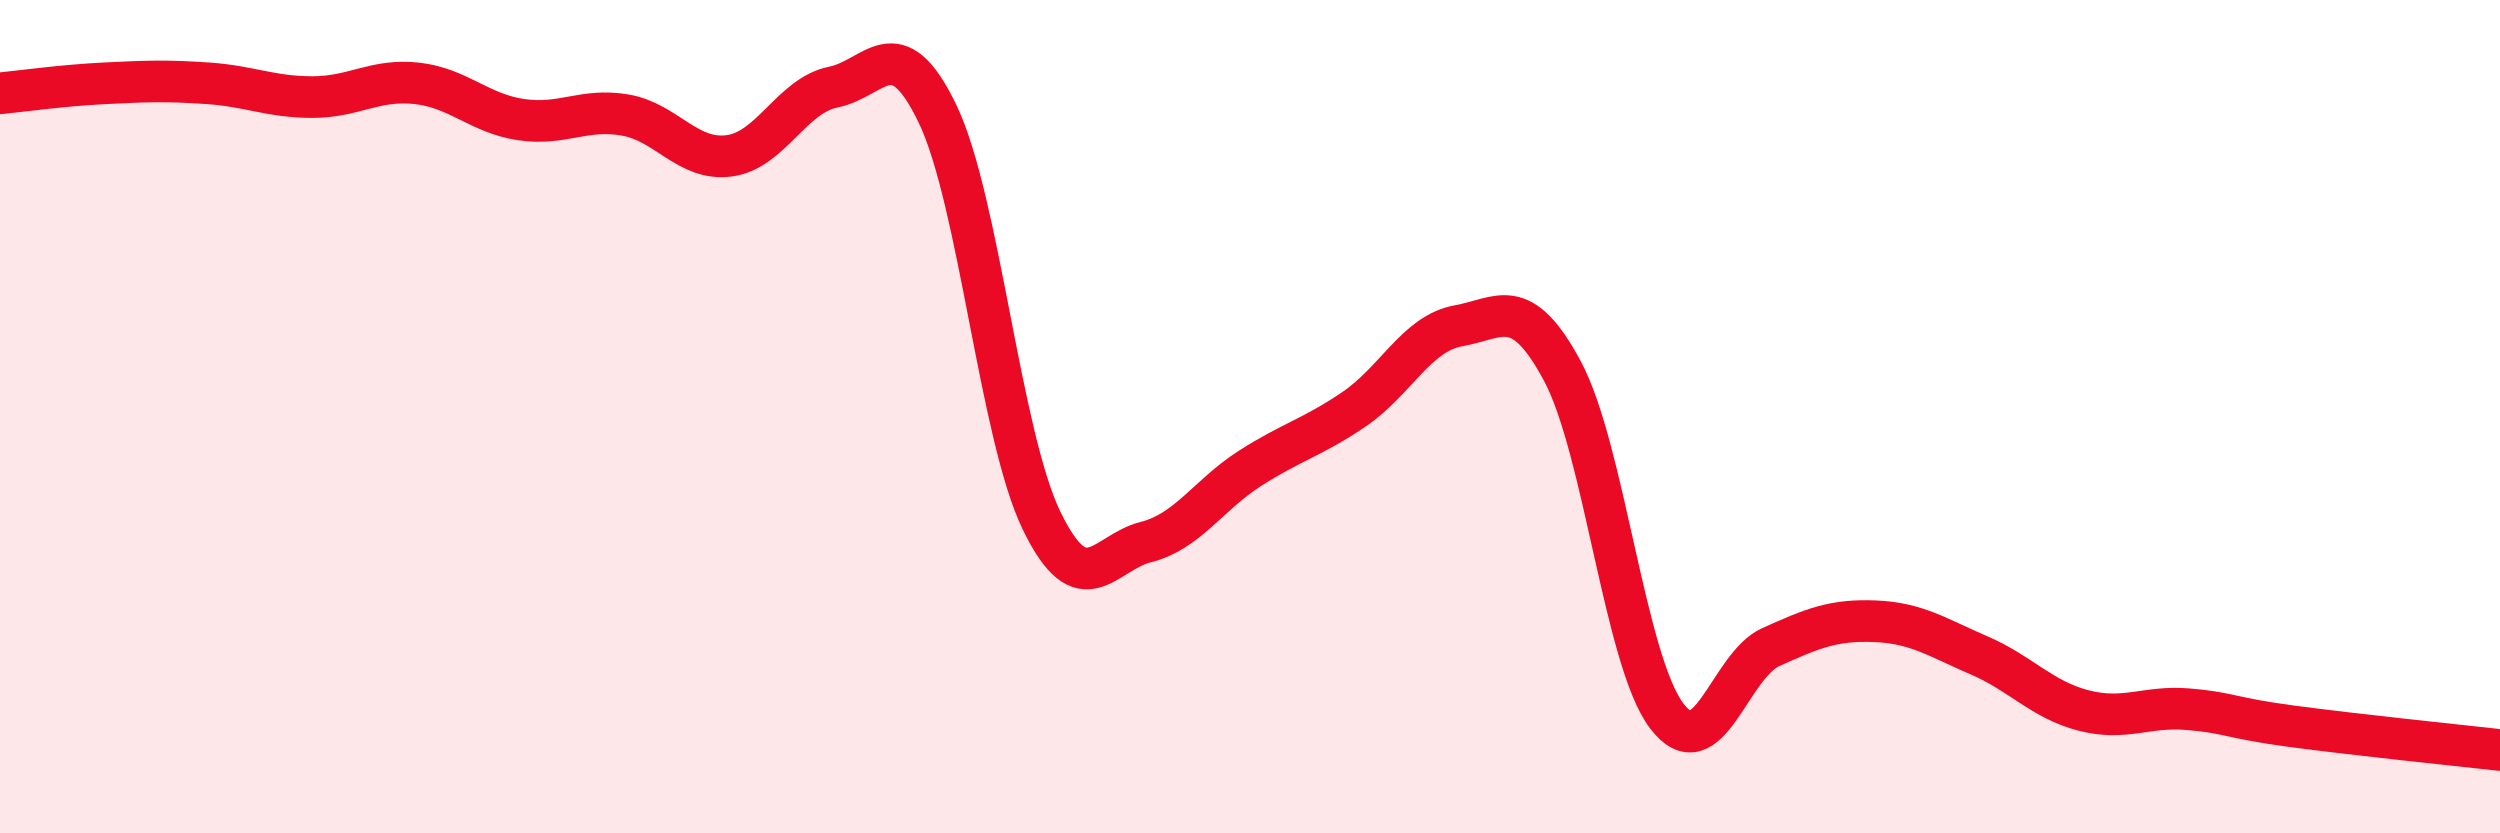
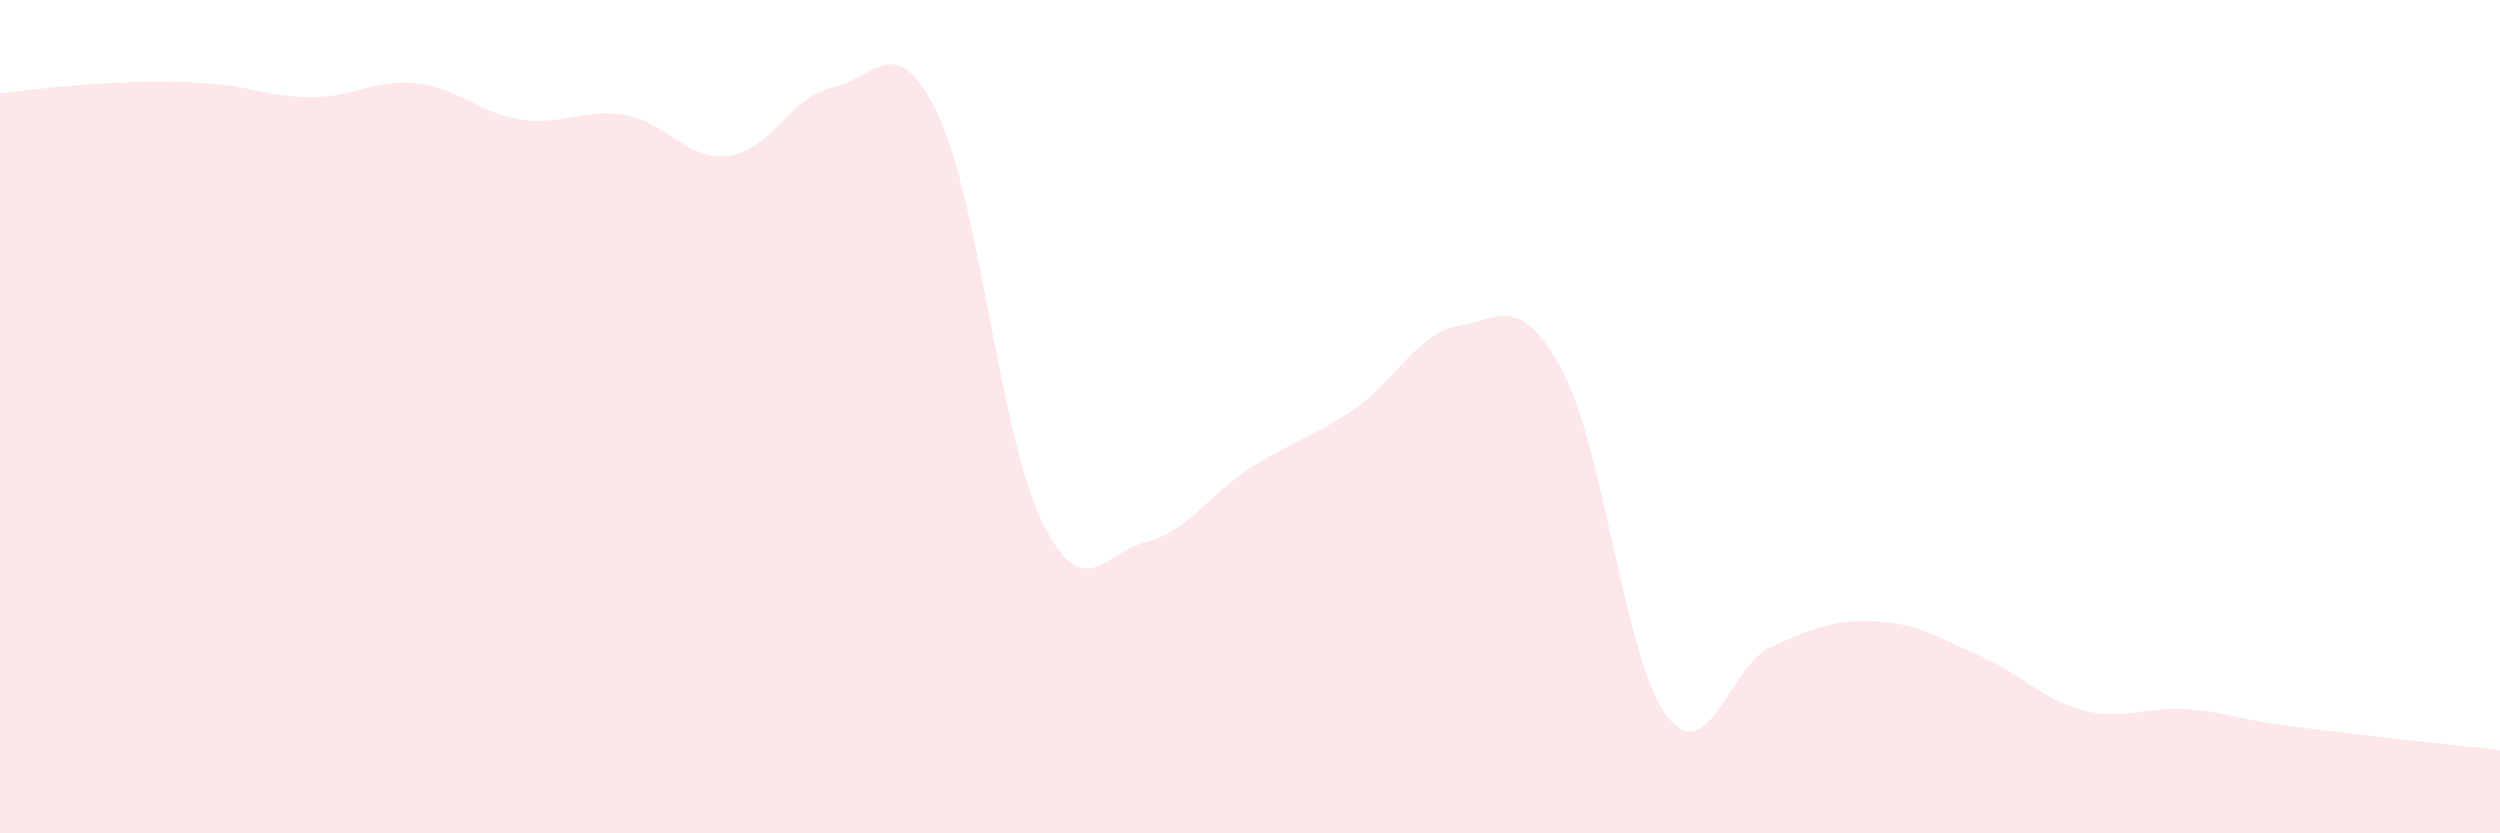
<svg xmlns="http://www.w3.org/2000/svg" width="60" height="20" viewBox="0 0 60 20">
  <path d="M 0,2.24 C 0.5,2.19 1.5,2.05 2.5,2 C 3.5,1.95 4,1.93 5,2 C 6,2.07 6.5,2.33 7.5,2.33 C 8.5,2.33 9,1.89 10,2 C 11,2.11 11.5,2.72 12.5,2.87 C 13.5,3.02 14,2.59 15,2.76 C 16,2.93 16.5,3.87 17.5,3.74 C 18.5,3.61 19,2.29 20,2.09 C 21,1.89 21.5,0.65 22.5,2.73 C 23.5,4.81 24,10.44 25,12.5 C 26,14.56 26.5,13.26 27.5,13.01 C 28.5,12.76 29,11.88 30,11.24 C 31,10.6 31.5,10.5 32.5,9.82 C 33.5,9.14 34,8 35,7.82 C 36,7.64 36.5,7.04 37.5,8.91 C 38.5,10.78 39,15.86 40,17.18 C 41,18.5 41.5,15.98 42.5,15.53 C 43.5,15.08 44,14.87 45,14.91 C 46,14.95 46.5,15.3 47.5,15.73 C 48.5,16.16 49,16.79 50,17.05 C 51,17.31 51.5,16.94 52.5,17.02 C 53.5,17.1 53.5,17.23 55,17.43 C 56.5,17.63 59,17.89 60,18L60 20L0 20Z" fill="#EB0A25" opacity="0.1" stroke-linecap="round" stroke-linejoin="round" />
-   <path d="M 0,2.24 C 0.5,2.19 1.5,2.05 2.5,2 C 3.5,1.95 4,1.93 5,2 C 6,2.07 6.5,2.33 7.5,2.33 C 8.5,2.33 9,1.89 10,2 C 11,2.11 11.5,2.72 12.5,2.87 C 13.5,3.02 14,2.59 15,2.76 C 16,2.93 16.5,3.87 17.5,3.74 C 18.5,3.61 19,2.29 20,2.09 C 21,1.89 21.5,0.65 22.5,2.73 C 23.5,4.81 24,10.44 25,12.5 C 26,14.56 26.5,13.26 27.5,13.01 C 28.5,12.76 29,11.88 30,11.24 C 31,10.6 31.5,10.5 32.5,9.82 C 33.5,9.14 34,8 35,7.82 C 36,7.64 36.5,7.04 37.5,8.91 C 38.5,10.78 39,15.86 40,17.18 C 41,18.5 41.5,15.98 42.5,15.53 C 43.5,15.08 44,14.87 45,14.91 C 46,14.95 46.5,15.3 47.5,15.73 C 48.5,16.16 49,16.79 50,17.05 C 51,17.31 51.5,16.94 52.5,17.02 C 53.5,17.1 53.5,17.23 55,17.43 C 56.5,17.63 59,17.89 60,18" stroke="#EB0A25" stroke-width="1" fill="none" stroke-linecap="round" stroke-linejoin="round" />
</svg>